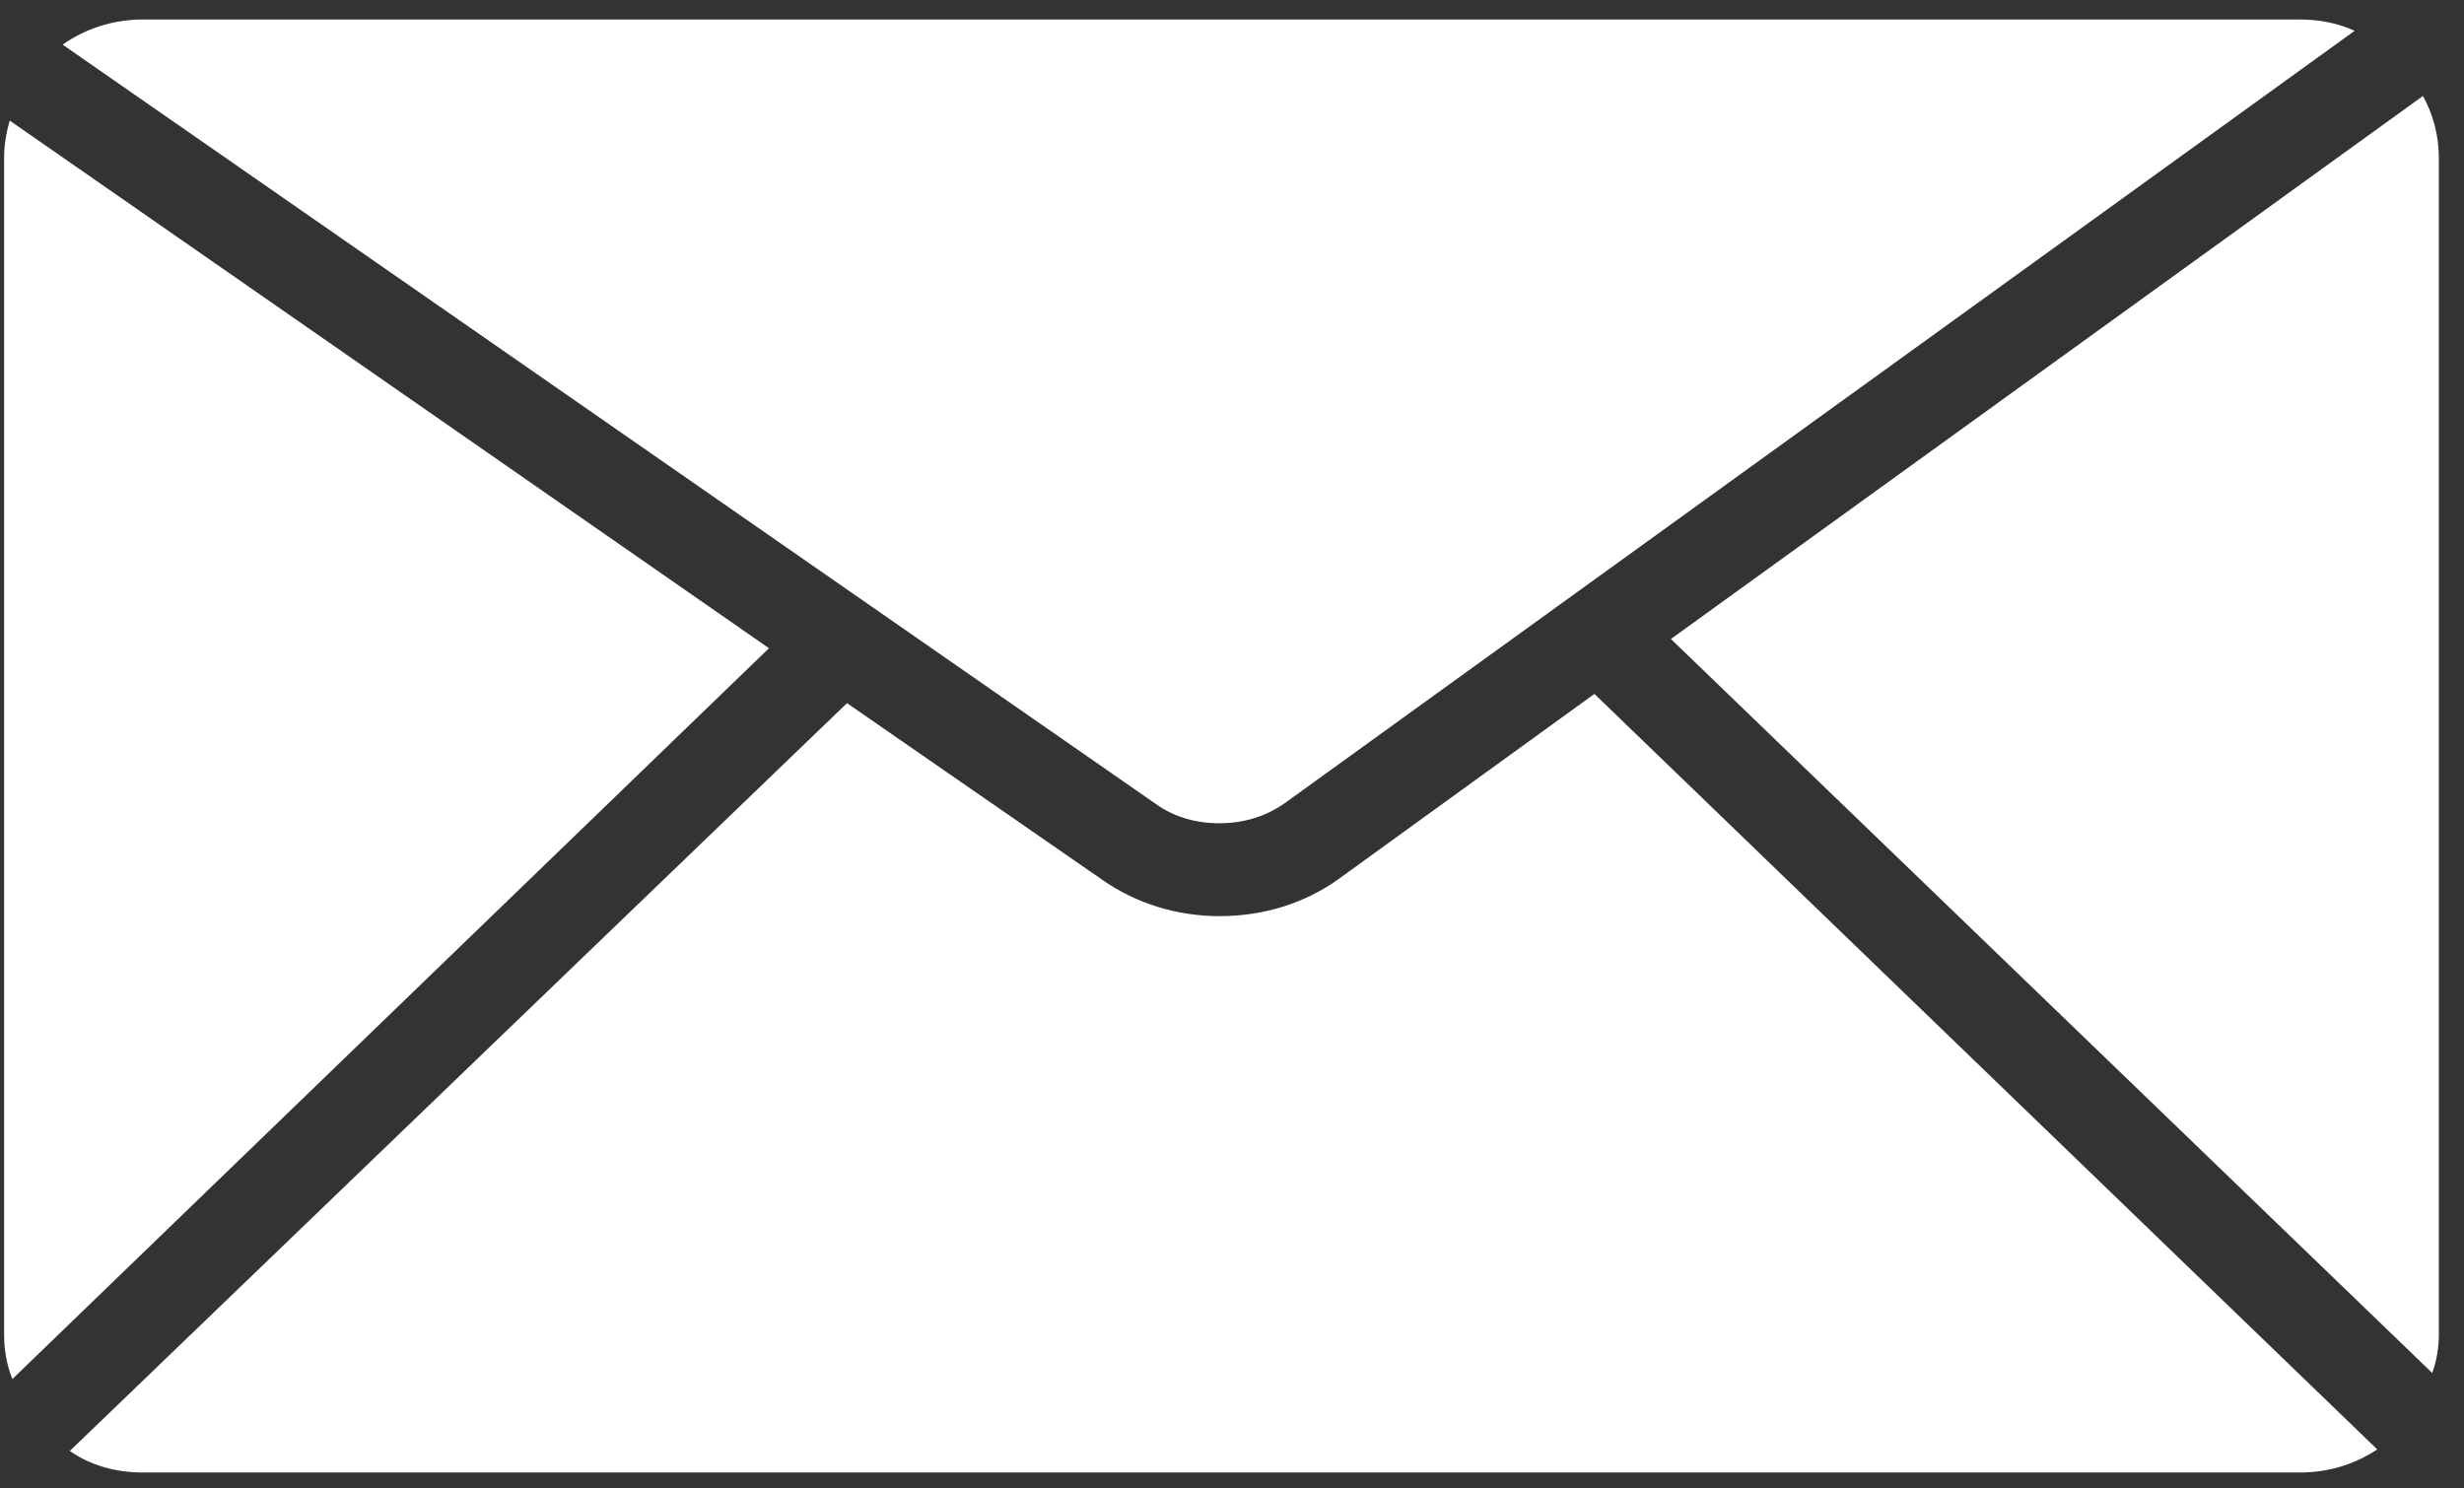
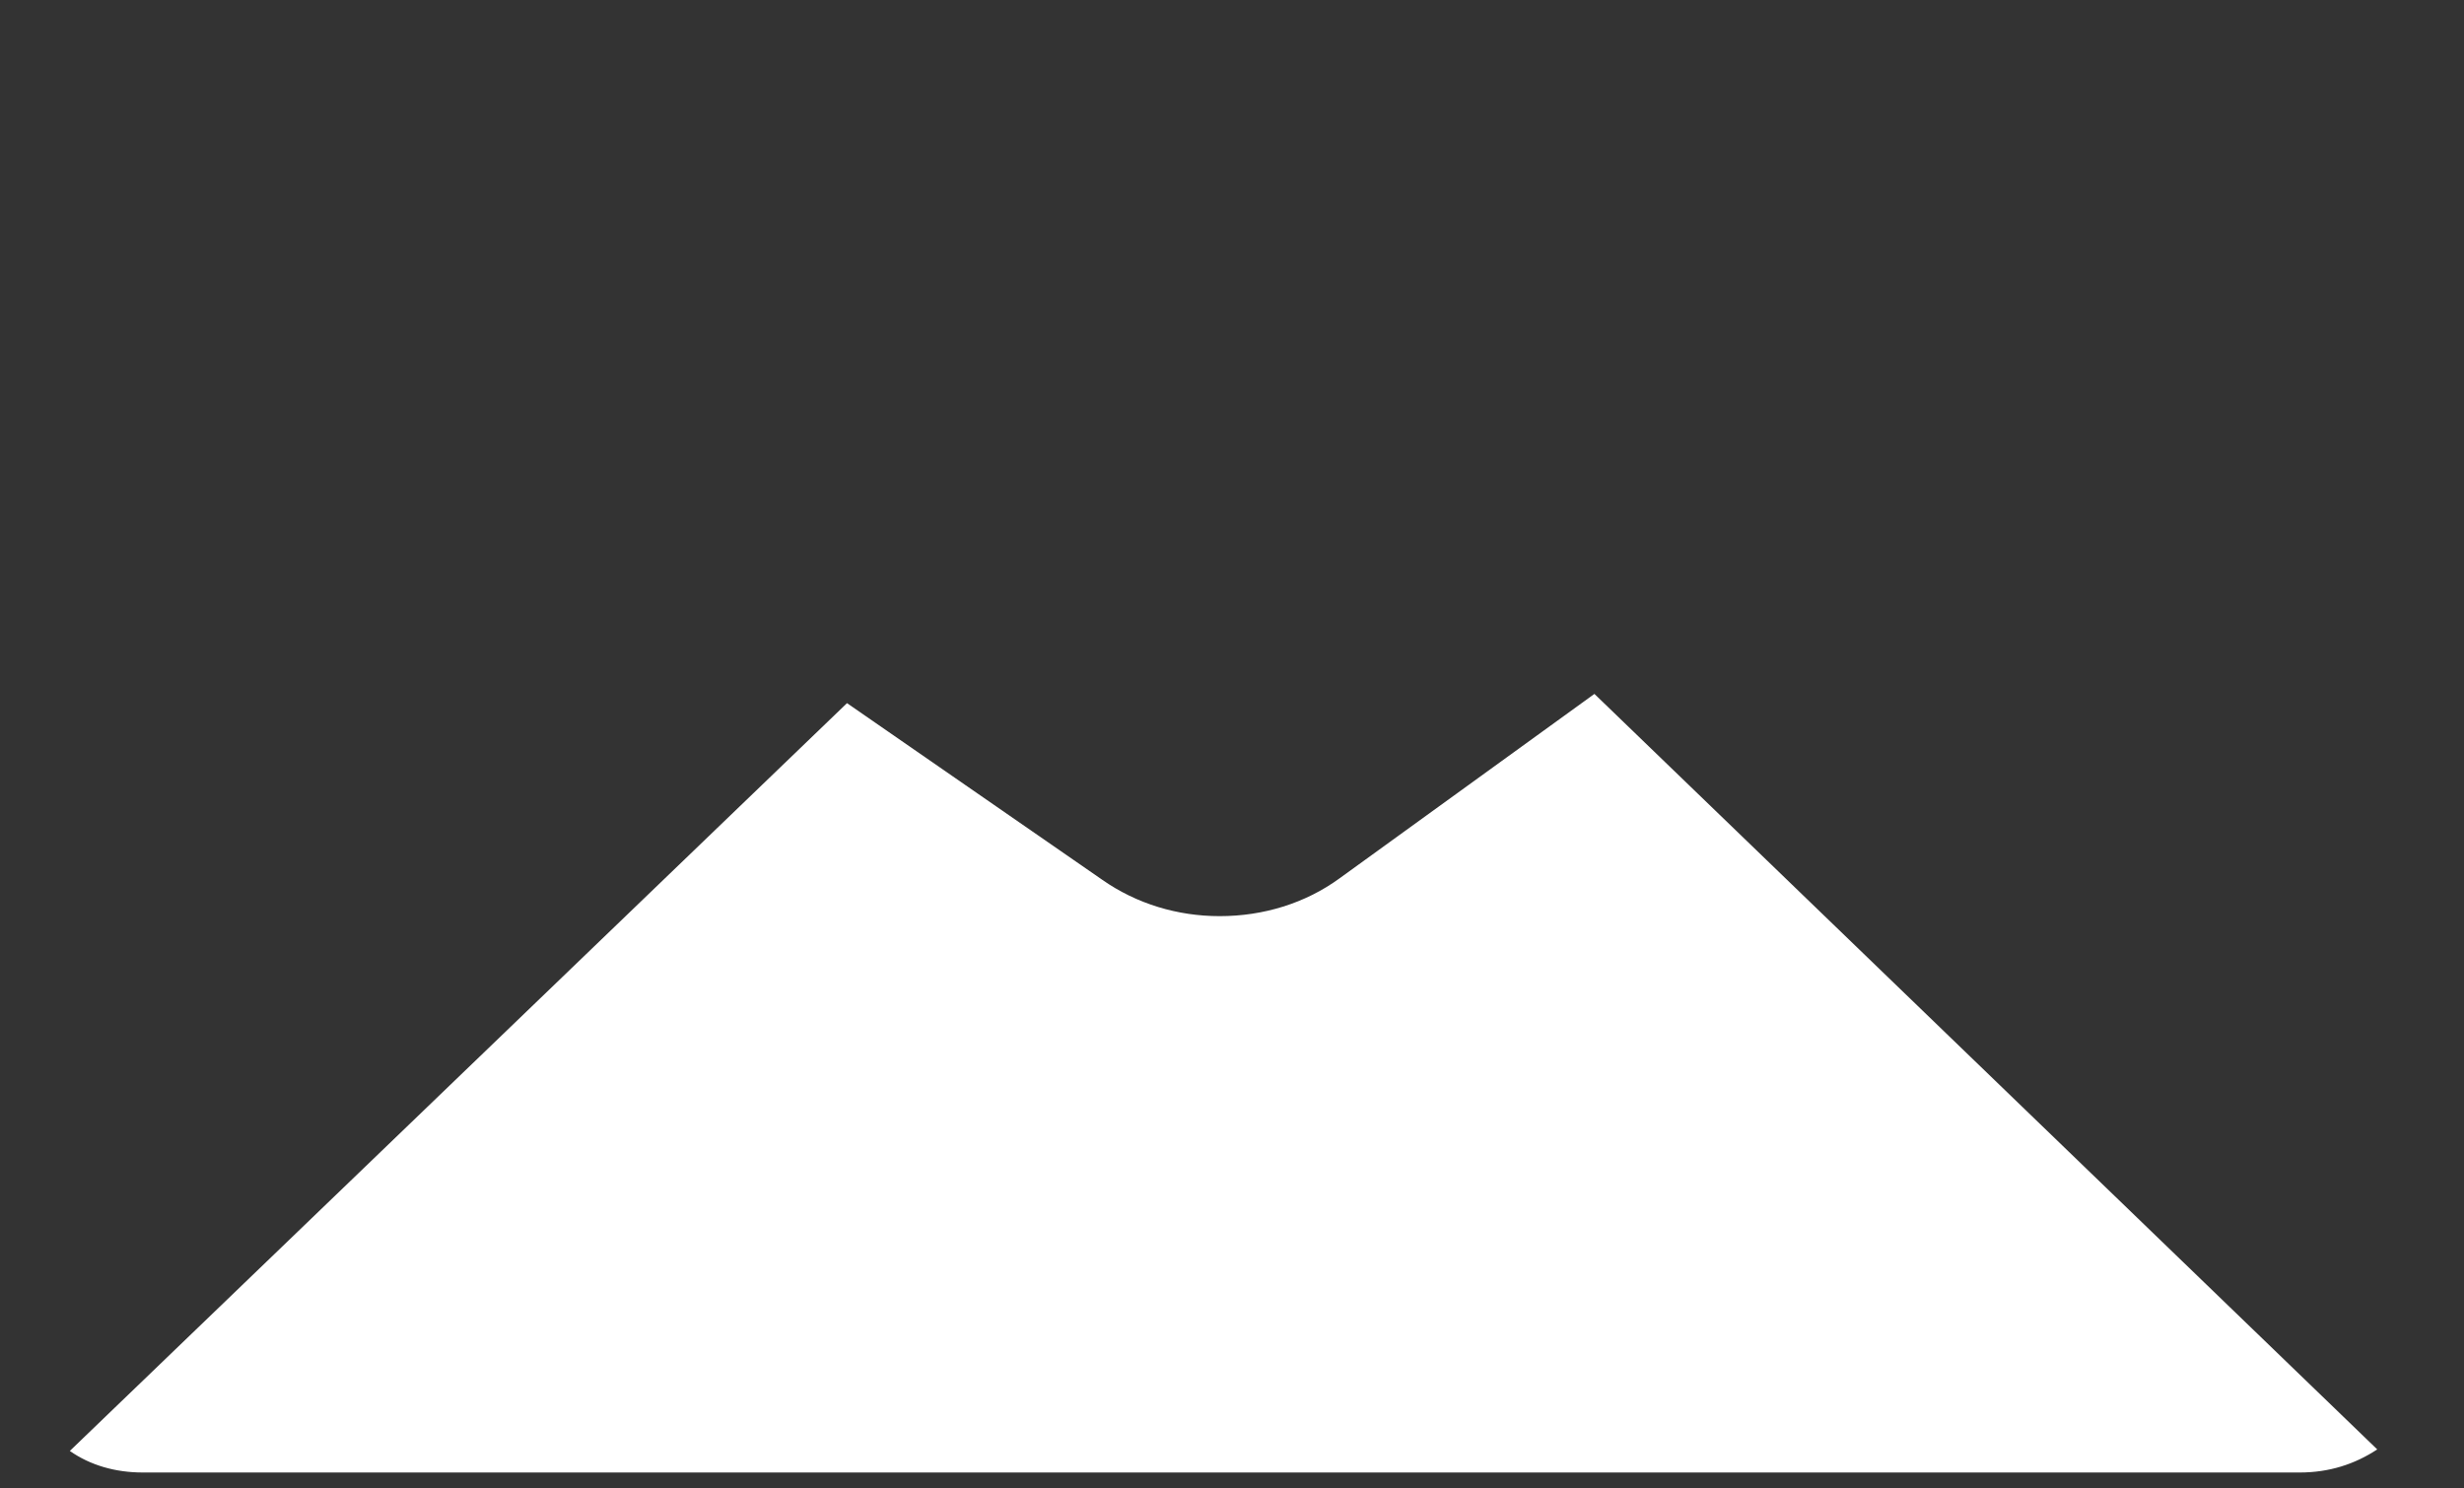
<svg xmlns="http://www.w3.org/2000/svg" version="1.1" id="Capa_1" x="0px" y="0px" viewBox="0 0 48 29" enable-background="new 0 0 48 29" xml:space="preserve">
  <rect x="0" y="0" width="48" height="29" fill="#333333" stroke="none" />
  <g>
-     <path fill="#FFFFFF" d="M0.19,2.35l14.79,10.28L0.24,26.87C0.13,26.59,0.08,26.3,0.08,26V3.08C0.08,2.83,0.12,2.59,0.19,2.35z" />
-     <path fill="#FFFFFF" d="M22.51,15.66L1.22,0.87C1.66,0.56,2.2,0.38,2.78,0.38H44.8c0.38,0,0.74,0.07,1.07,0.22L25.04,15.64   c-0.38,0.27-0.81,0.4-1.29,0.4C23.3,16.04,22.87,15.92,22.51,15.66z" />
    <path fill="#FFFFFF" d="M31.06,13.52l15.25,14.72c-0.44,0.29-0.94,0.45-1.51,0.45H2.78c-0.53,0-1.02-0.14-1.42-0.42l15.14-14.57   l4.97,3.44c0.67,0.47,1.47,0.71,2.29,0.71c0.85,0,1.67-0.25,2.34-0.74L31.06,13.52z" />
-     <path fill="#FFFFFF" d="M47.51,3.08V26c0,0.25-0.04,0.51-0.13,0.75L32.55,12.45L47.2,1.87C47.4,2.23,47.51,2.64,47.51,3.08z" />
  </g>
</svg>